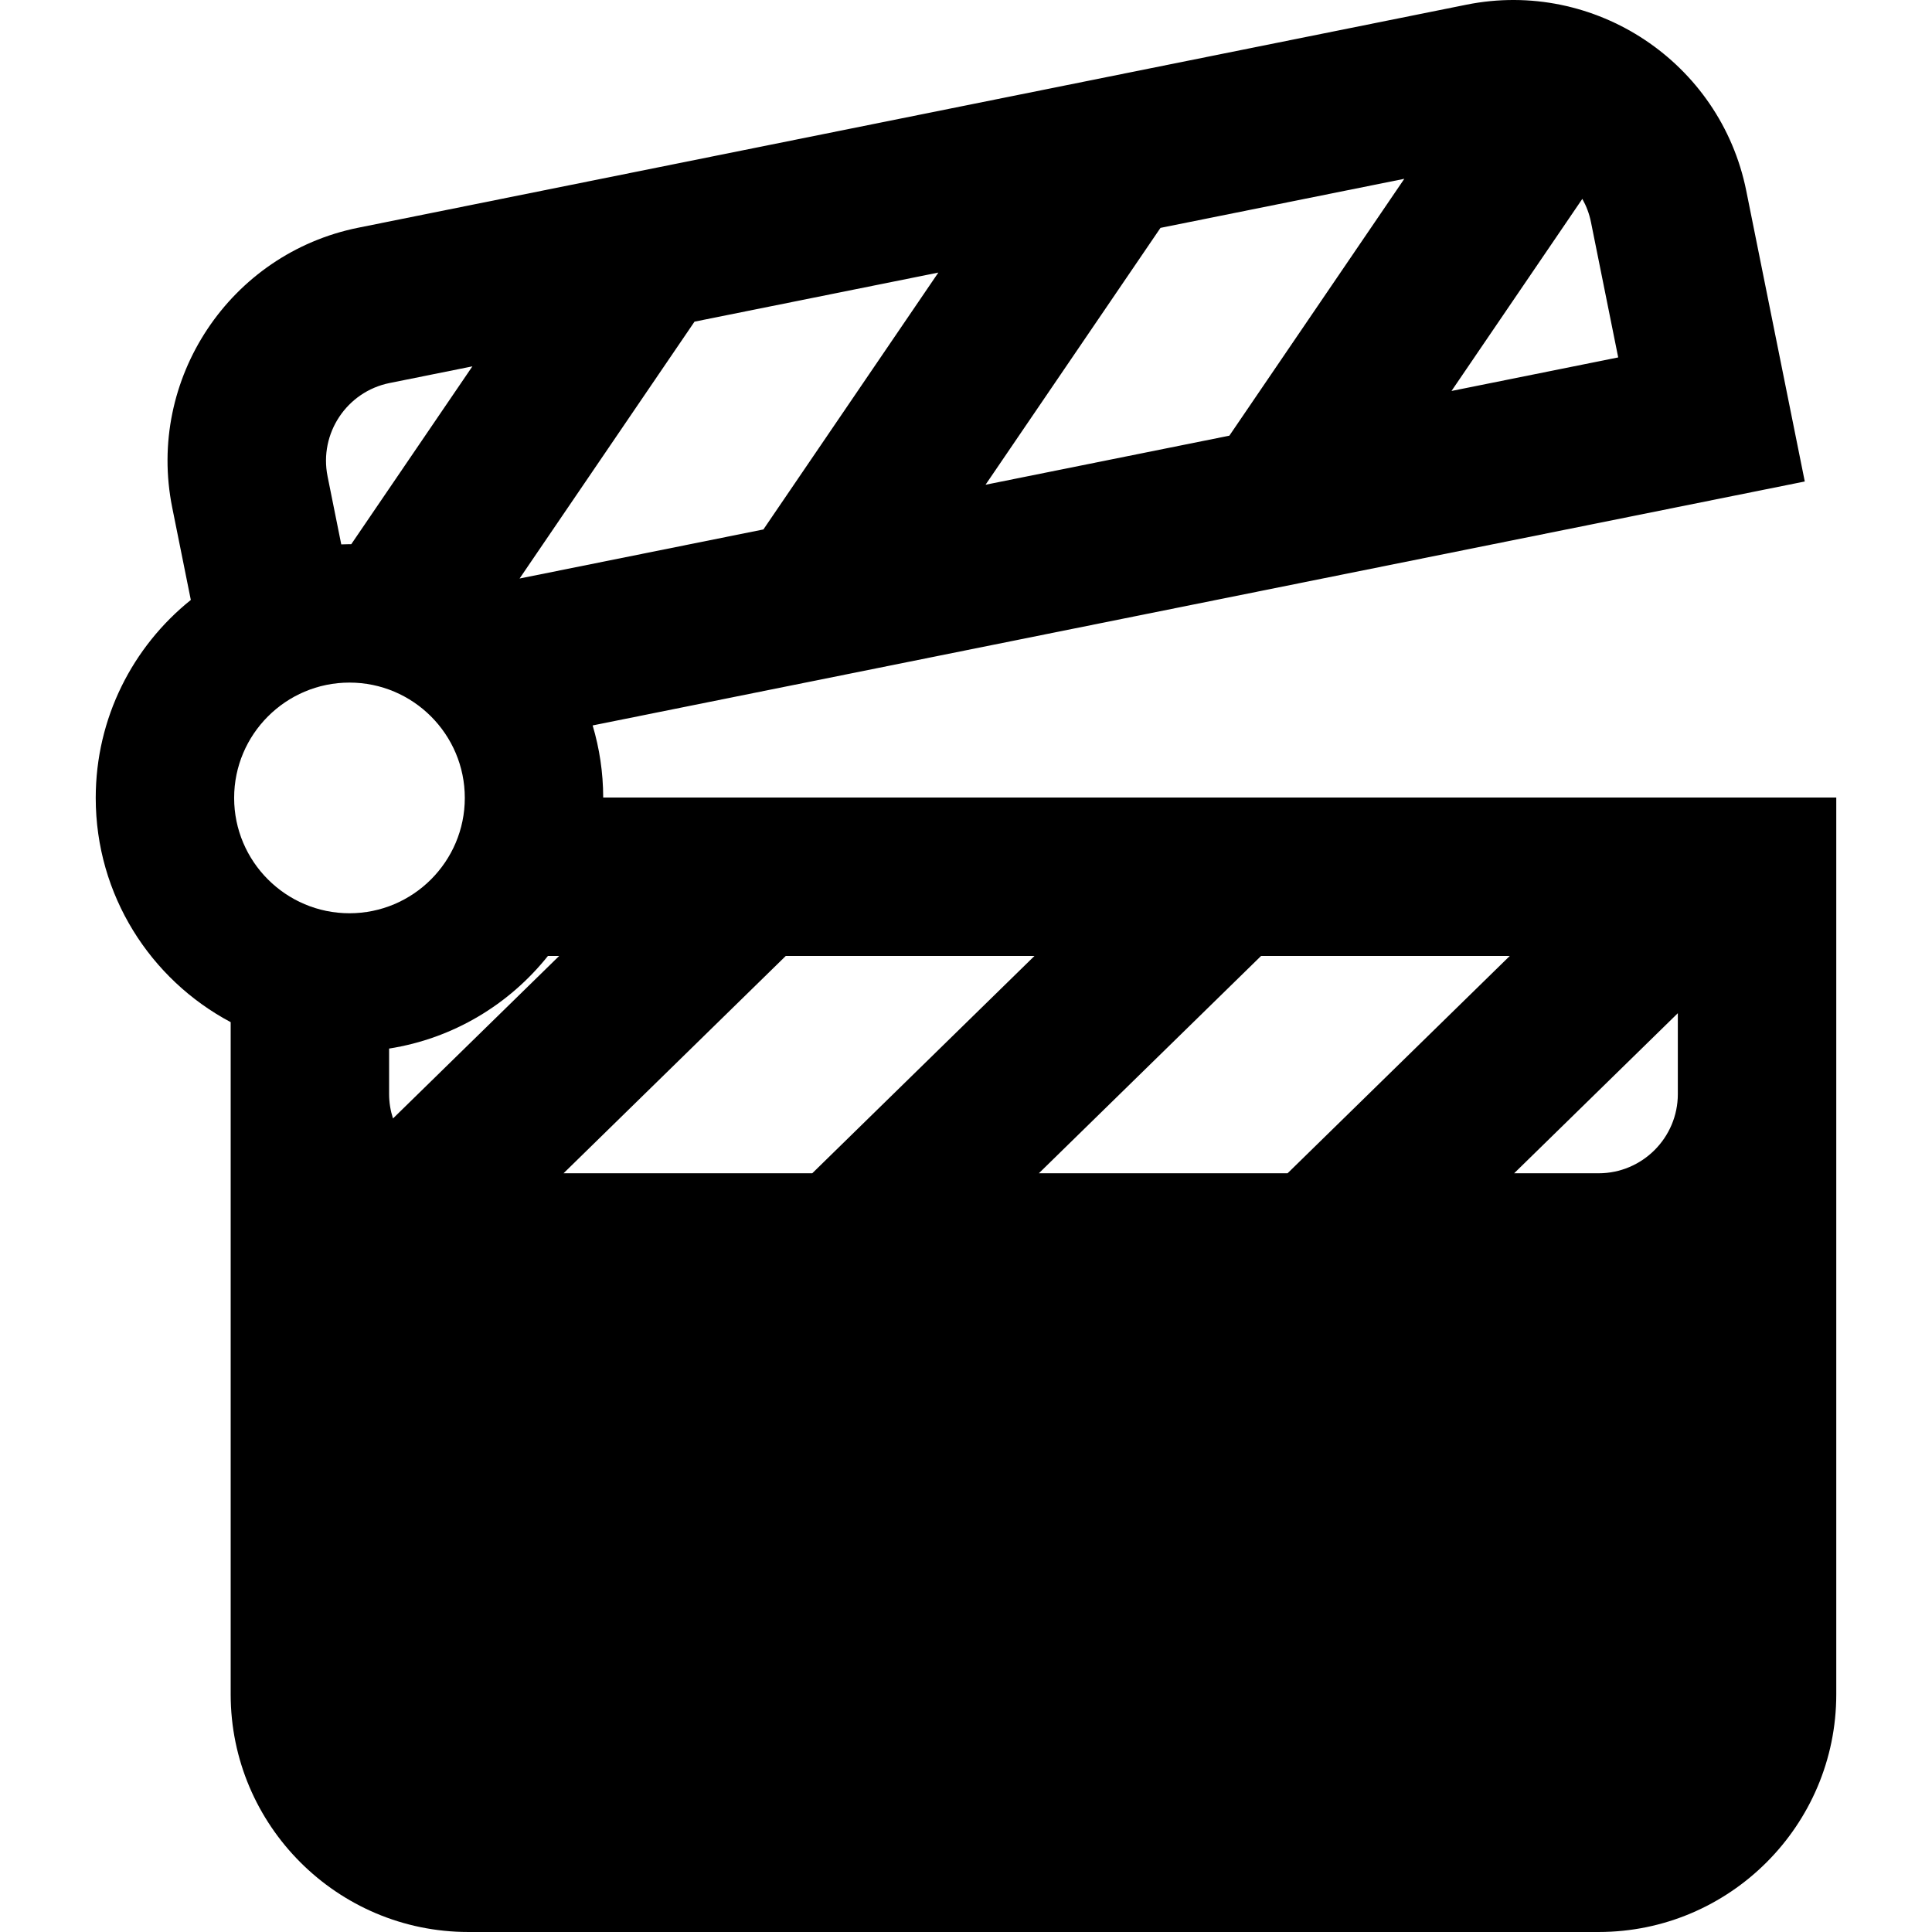
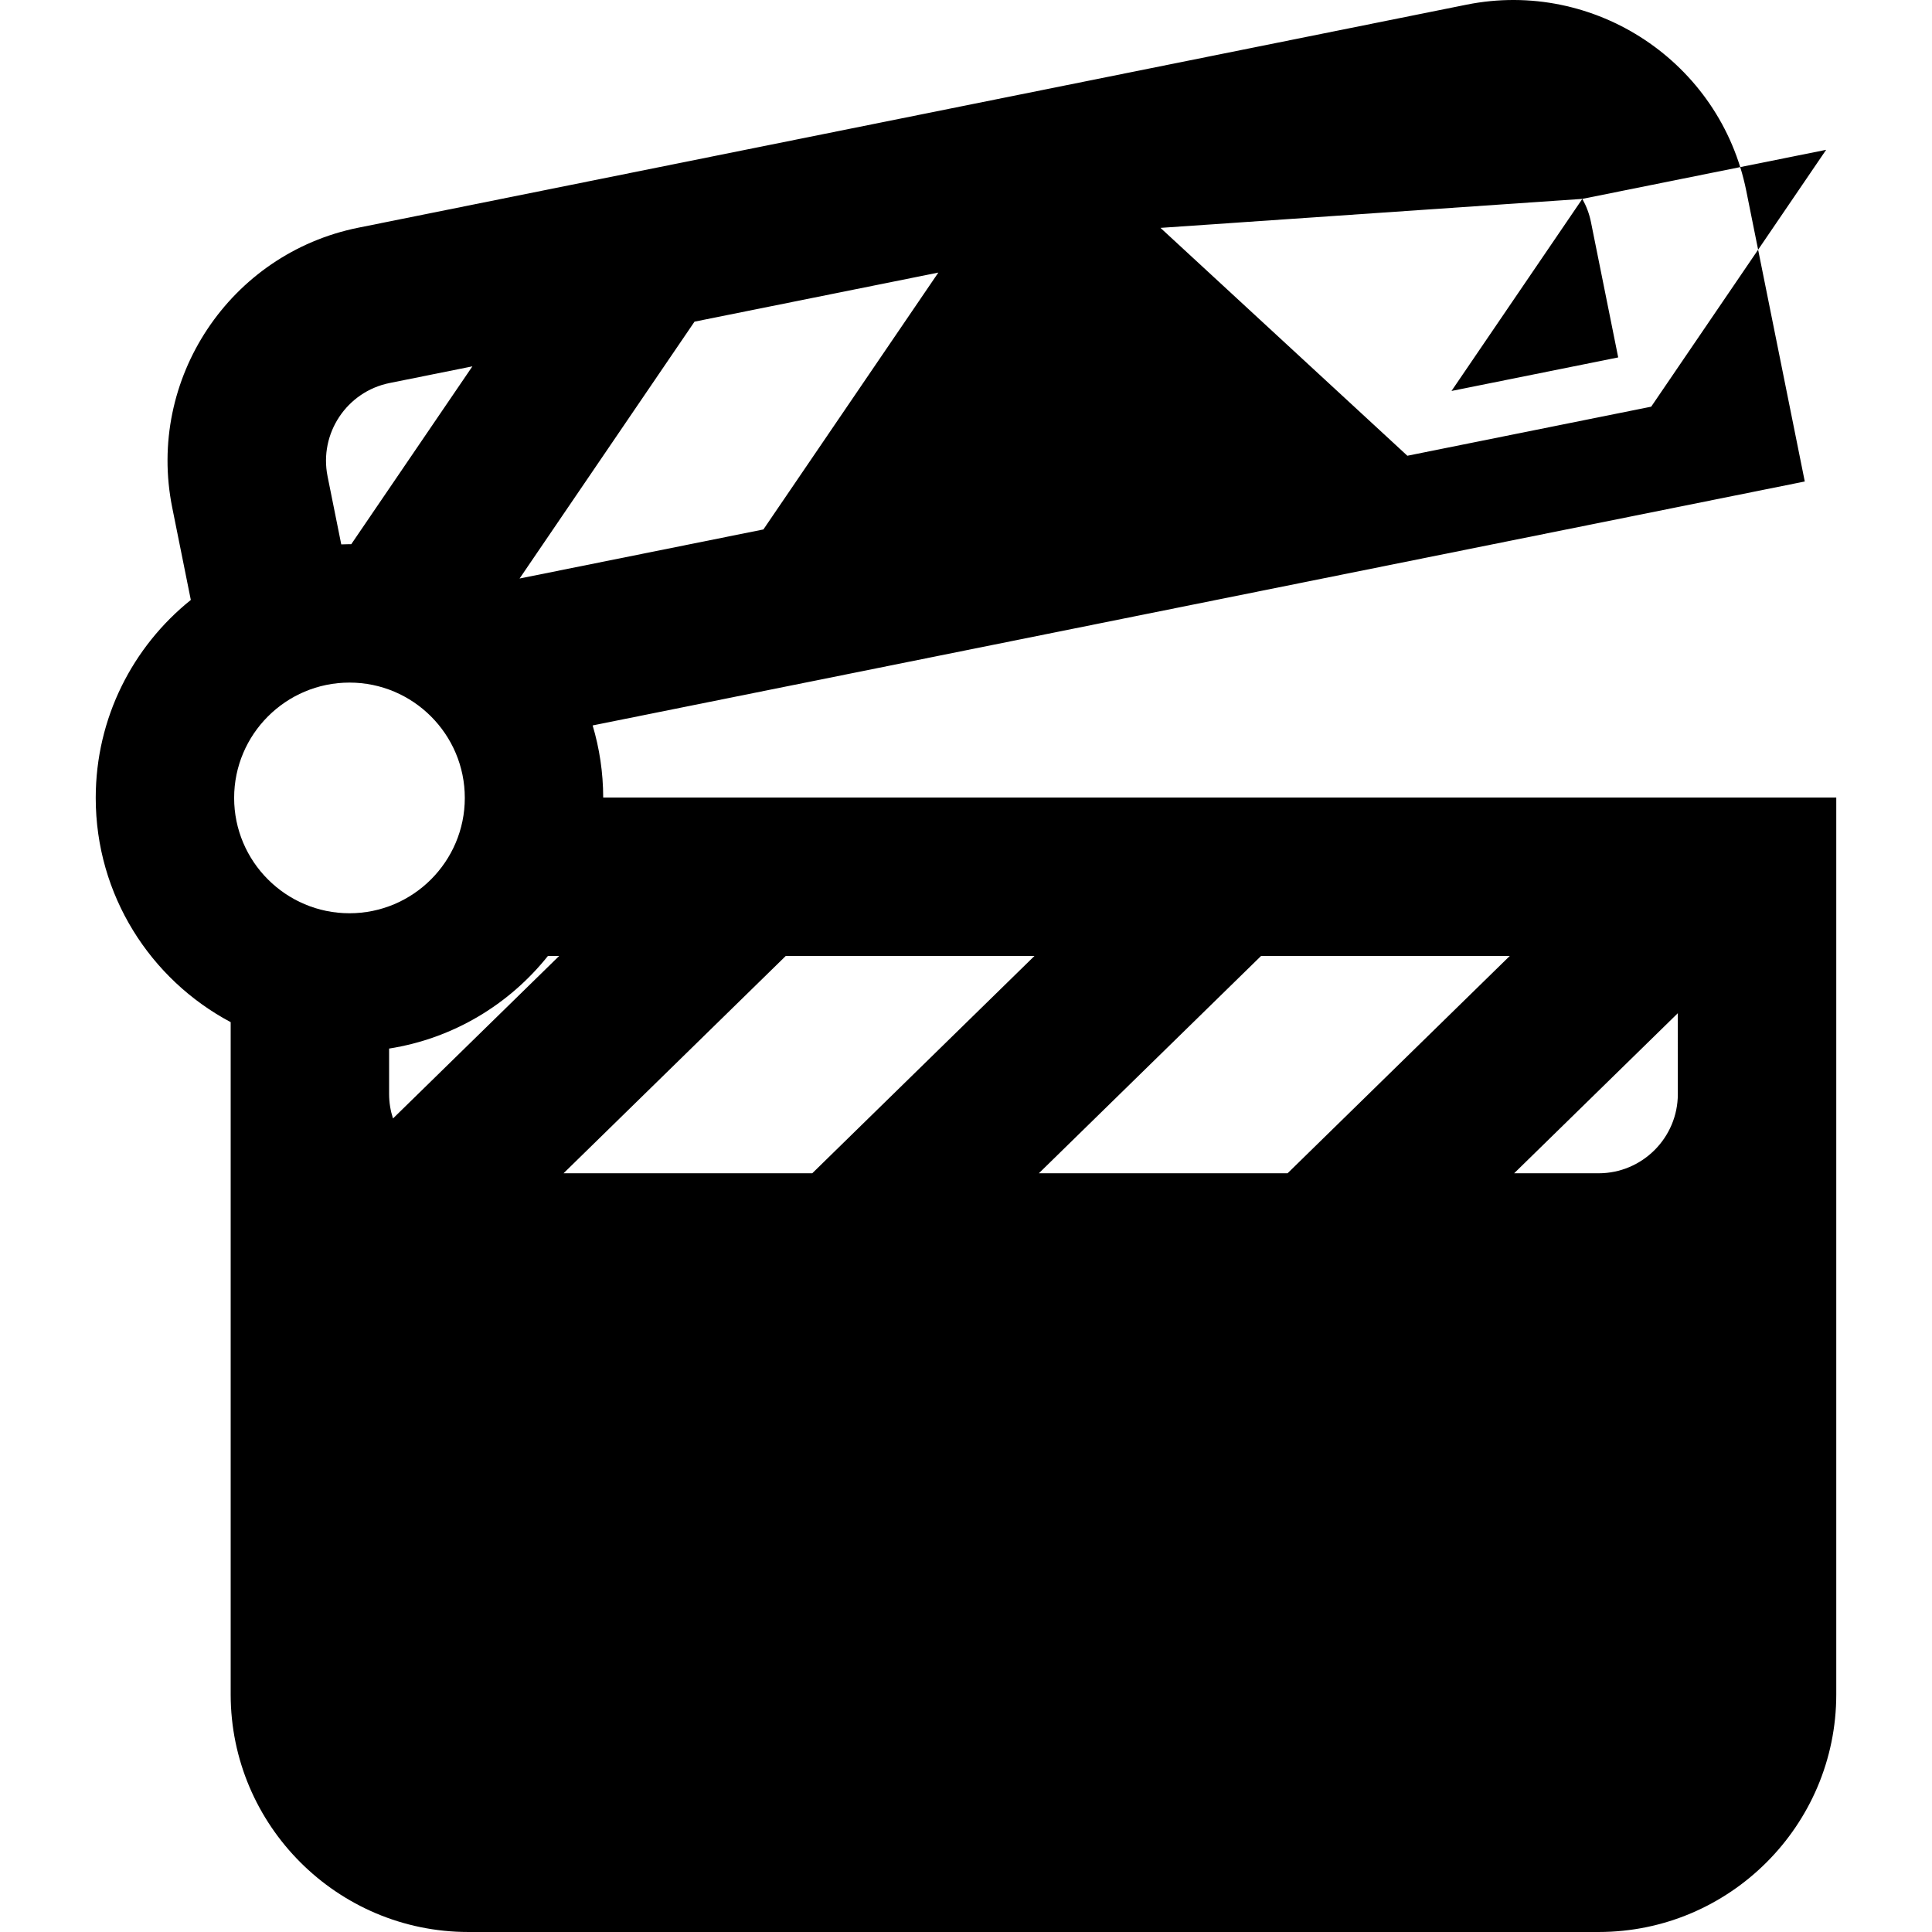
<svg xmlns="http://www.w3.org/2000/svg" fill="#000000" version="1.1" id="Capa_1" width="800px" height="800px" viewBox="0 0 399.6 399.6" xml:space="preserve">
  <g>
    <g>
-       <path d="M124.762,164.957c-0.008-5.184-0.776-10.188-2.185-14.915l250.709-50.455l-12.103-60.125    c-5.348-26.57-31.313-43.838-57.886-38.49L74.112,47.095c-26.571,5.348-43.838,31.314-38.49,57.886l3.846,19.108    C27.483,133.708,19.8,148.472,19.8,165.036c0,20.105,11.311,37.562,27.911,46.376v139.033c0,27.104,22.051,49.154,49.155,49.154    h233.78c27.104,0,49.154-22.051,49.154-49.154V164.957H124.762z M96.137,165.036c0,13.154-10.702,23.855-23.855,23.855    s-23.855-10.701-23.855-23.855c0-13.153,10.702-23.855,23.855-23.855S96.137,151.882,96.137,165.036z M327.275,41.136    c0.821,1.458,1.438,3.063,1.785,4.791l5.637,27.999l-34.479,6.938L327.275,41.136z M240.026,47.132l50.432-10.149l-36.186,53.128    l-50.431,10.149L240.026,47.132z M143.65,66.528l50.43-10.149l-36.183,53.129l-50.431,10.148L143.65,66.528z M67.75,98.516    c-1.782-8.857,3.973-17.513,12.83-19.295l17.125-3.446l-25.056,36.789c-0.123-0.001-0.244-0.009-0.367-0.009    c-0.569,0-1.133,0.025-1.699,0.043L67.75,98.516z M81.284,231.335c-0.517-1.591-0.804-3.286-0.804-5.05v-9.408    c13.247-2.079,24.842-9.117,32.844-19.15h2.324L81.284,231.335z M168.003,242.671h-51.442l45.955-44.944h51.442L168.003,242.671z     M266.311,242.671h-51.439l45.954-44.944h51.439L266.311,242.671z M347.03,226.285c0,9.035-7.353,16.386-16.387,16.386h-17.469    l33.854-33.108L347.03,226.285L347.03,226.285z" />
+       <path d="M124.762,164.957c-0.008-5.184-0.776-10.188-2.185-14.915l250.709-50.455l-12.103-60.125    c-5.348-26.57-31.313-43.838-57.886-38.49L74.112,47.095c-26.571,5.348-43.838,31.314-38.49,57.886l3.846,19.108    C27.483,133.708,19.8,148.472,19.8,165.036c0,20.105,11.311,37.562,27.911,46.376v139.033c0,27.104,22.051,49.154,49.155,49.154    h233.78c27.104,0,49.154-22.051,49.154-49.154V164.957H124.762z M96.137,165.036c0,13.154-10.702,23.855-23.855,23.855    s-23.855-10.701-23.855-23.855c0-13.153,10.702-23.855,23.855-23.855S96.137,151.882,96.137,165.036z M327.275,41.136    c0.821,1.458,1.438,3.063,1.785,4.791l5.637,27.999l-34.479,6.938L327.275,41.136z l50.432-10.149l-36.186,53.128    l-50.431,10.149L240.026,47.132z M143.65,66.528l50.43-10.149l-36.183,53.129l-50.431,10.148L143.65,66.528z M67.75,98.516    c-1.782-8.857,3.973-17.513,12.83-19.295l17.125-3.446l-25.056,36.789c-0.123-0.001-0.244-0.009-0.367-0.009    c-0.569,0-1.133,0.025-1.699,0.043L67.75,98.516z M81.284,231.335c-0.517-1.591-0.804-3.286-0.804-5.05v-9.408    c13.247-2.079,24.842-9.117,32.844-19.15h2.324L81.284,231.335z M168.003,242.671h-51.442l45.955-44.944h51.442L168.003,242.671z     M266.311,242.671h-51.439l45.954-44.944h51.439L266.311,242.671z M347.03,226.285c0,9.035-7.353,16.386-16.387,16.386h-17.469    l33.854-33.108L347.03,226.285L347.03,226.285z" />
    </g>
  </g>
</svg>